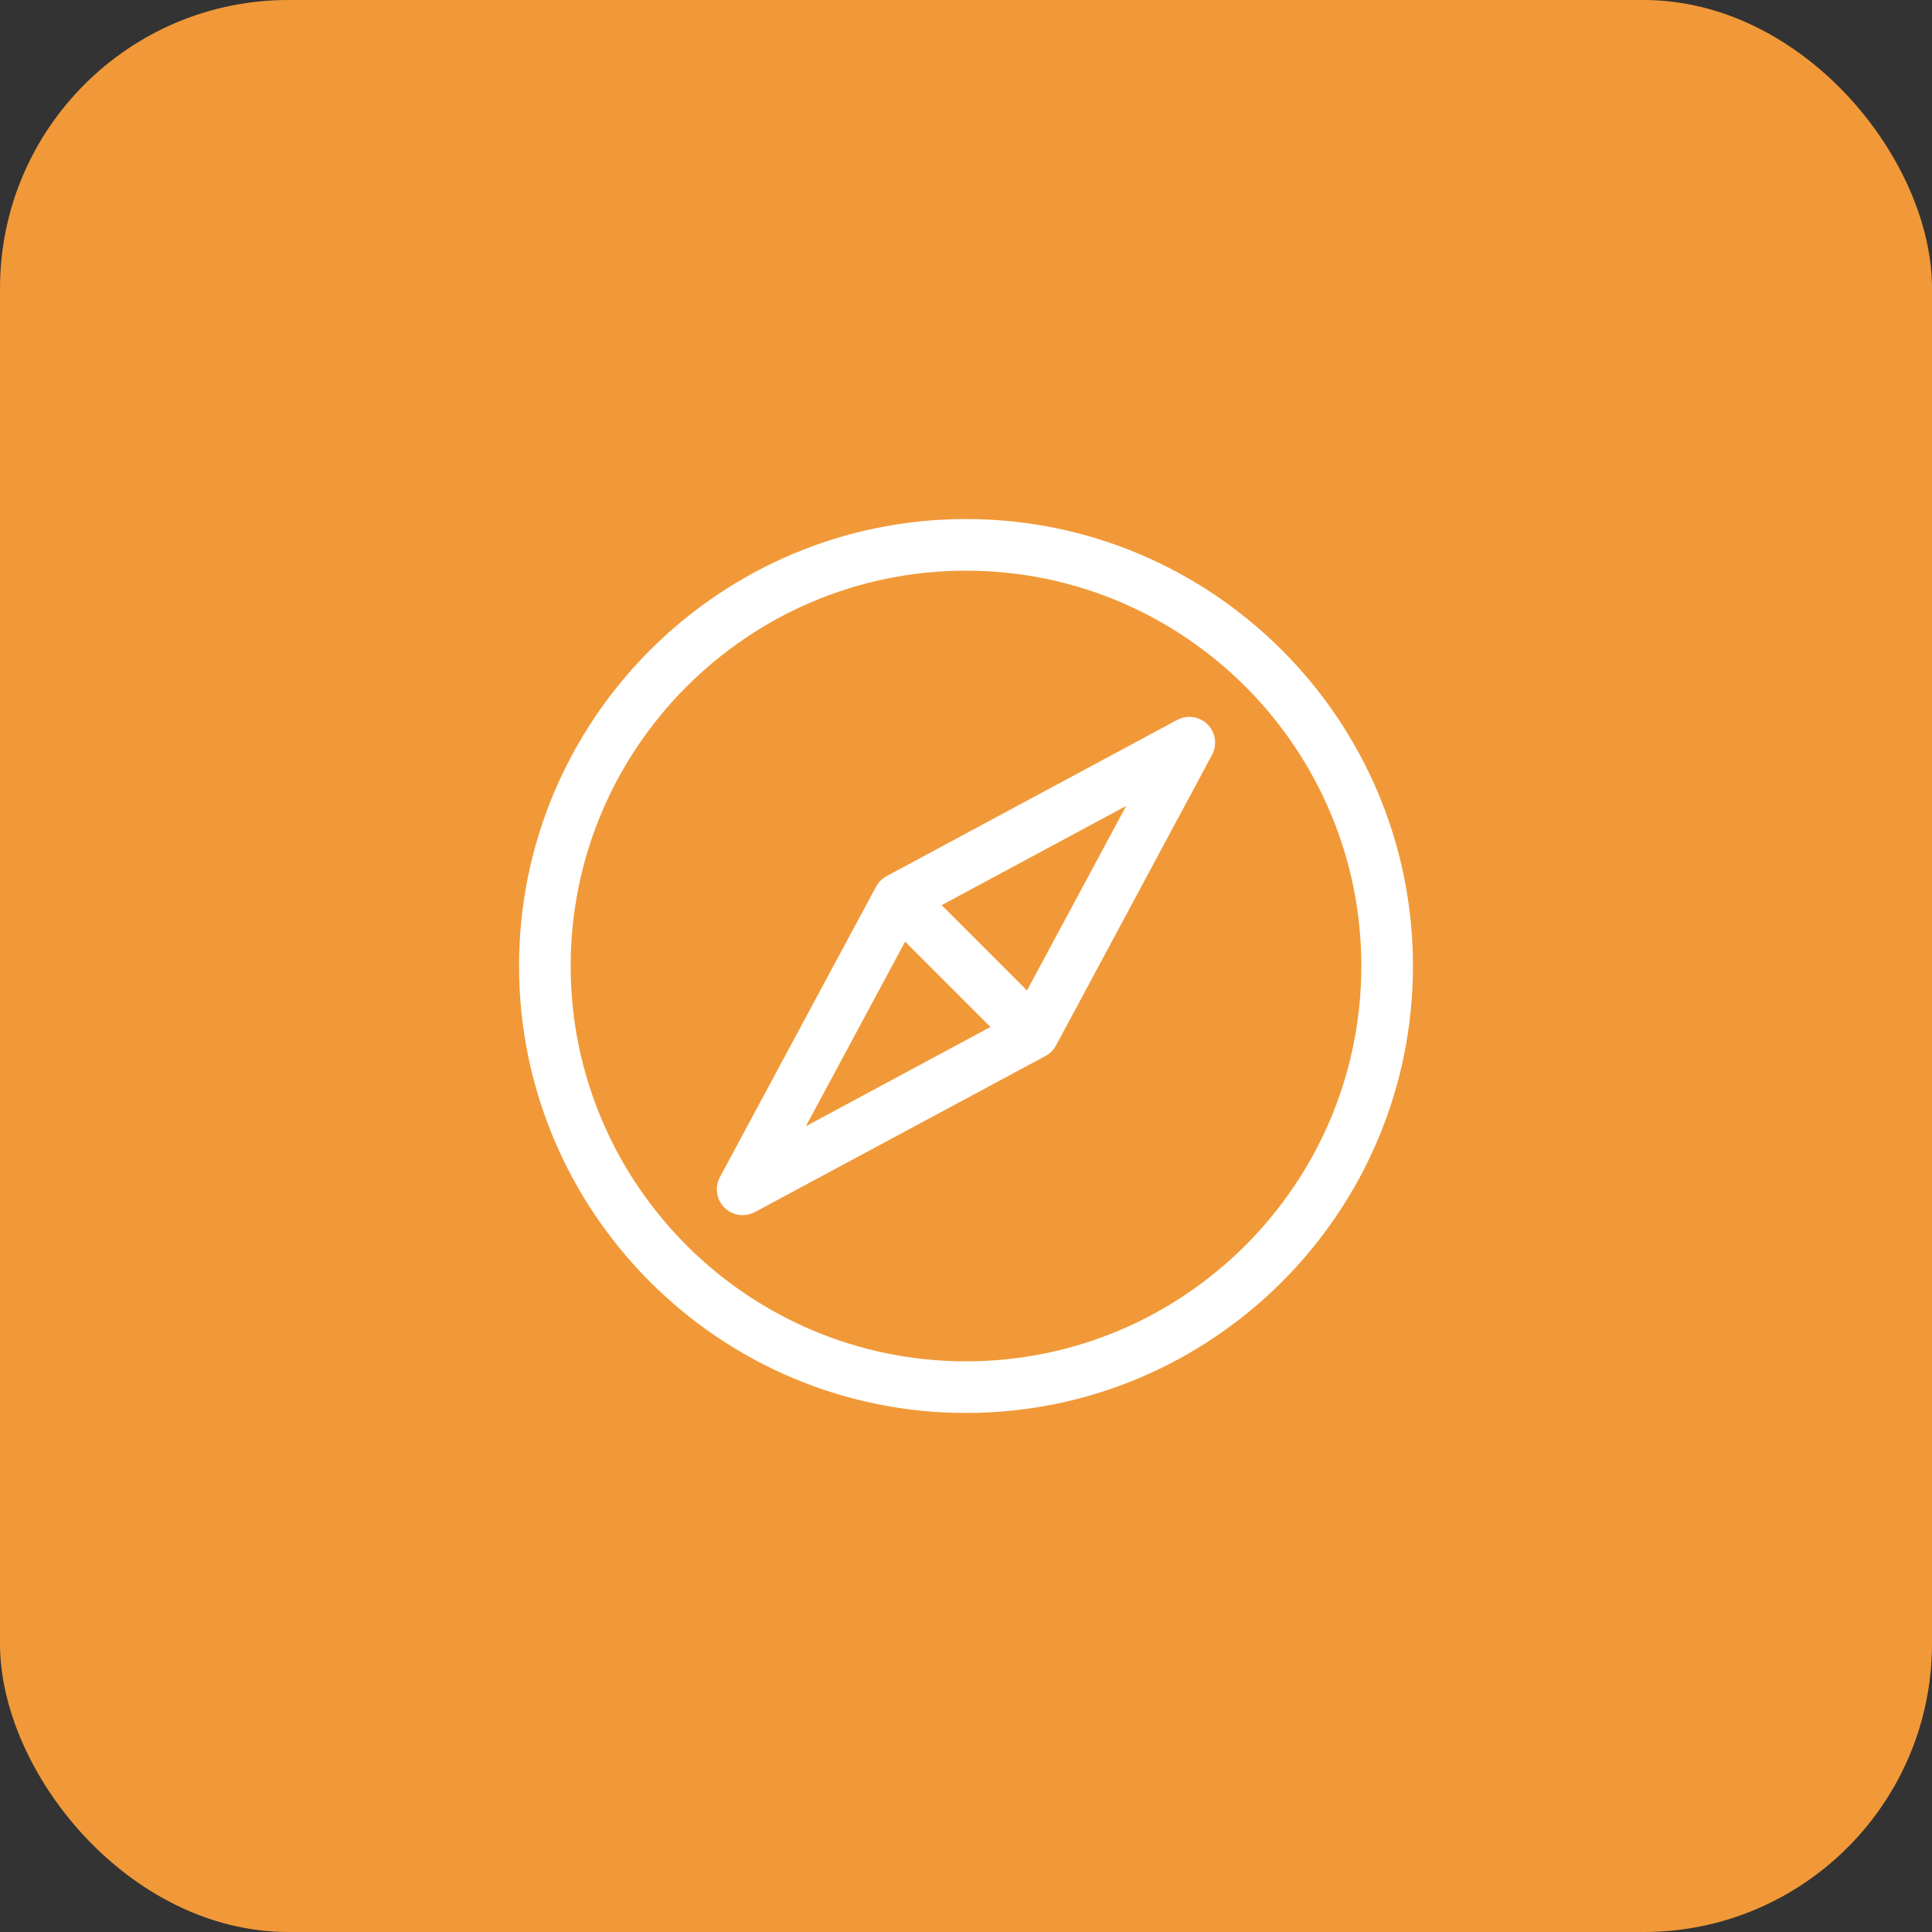
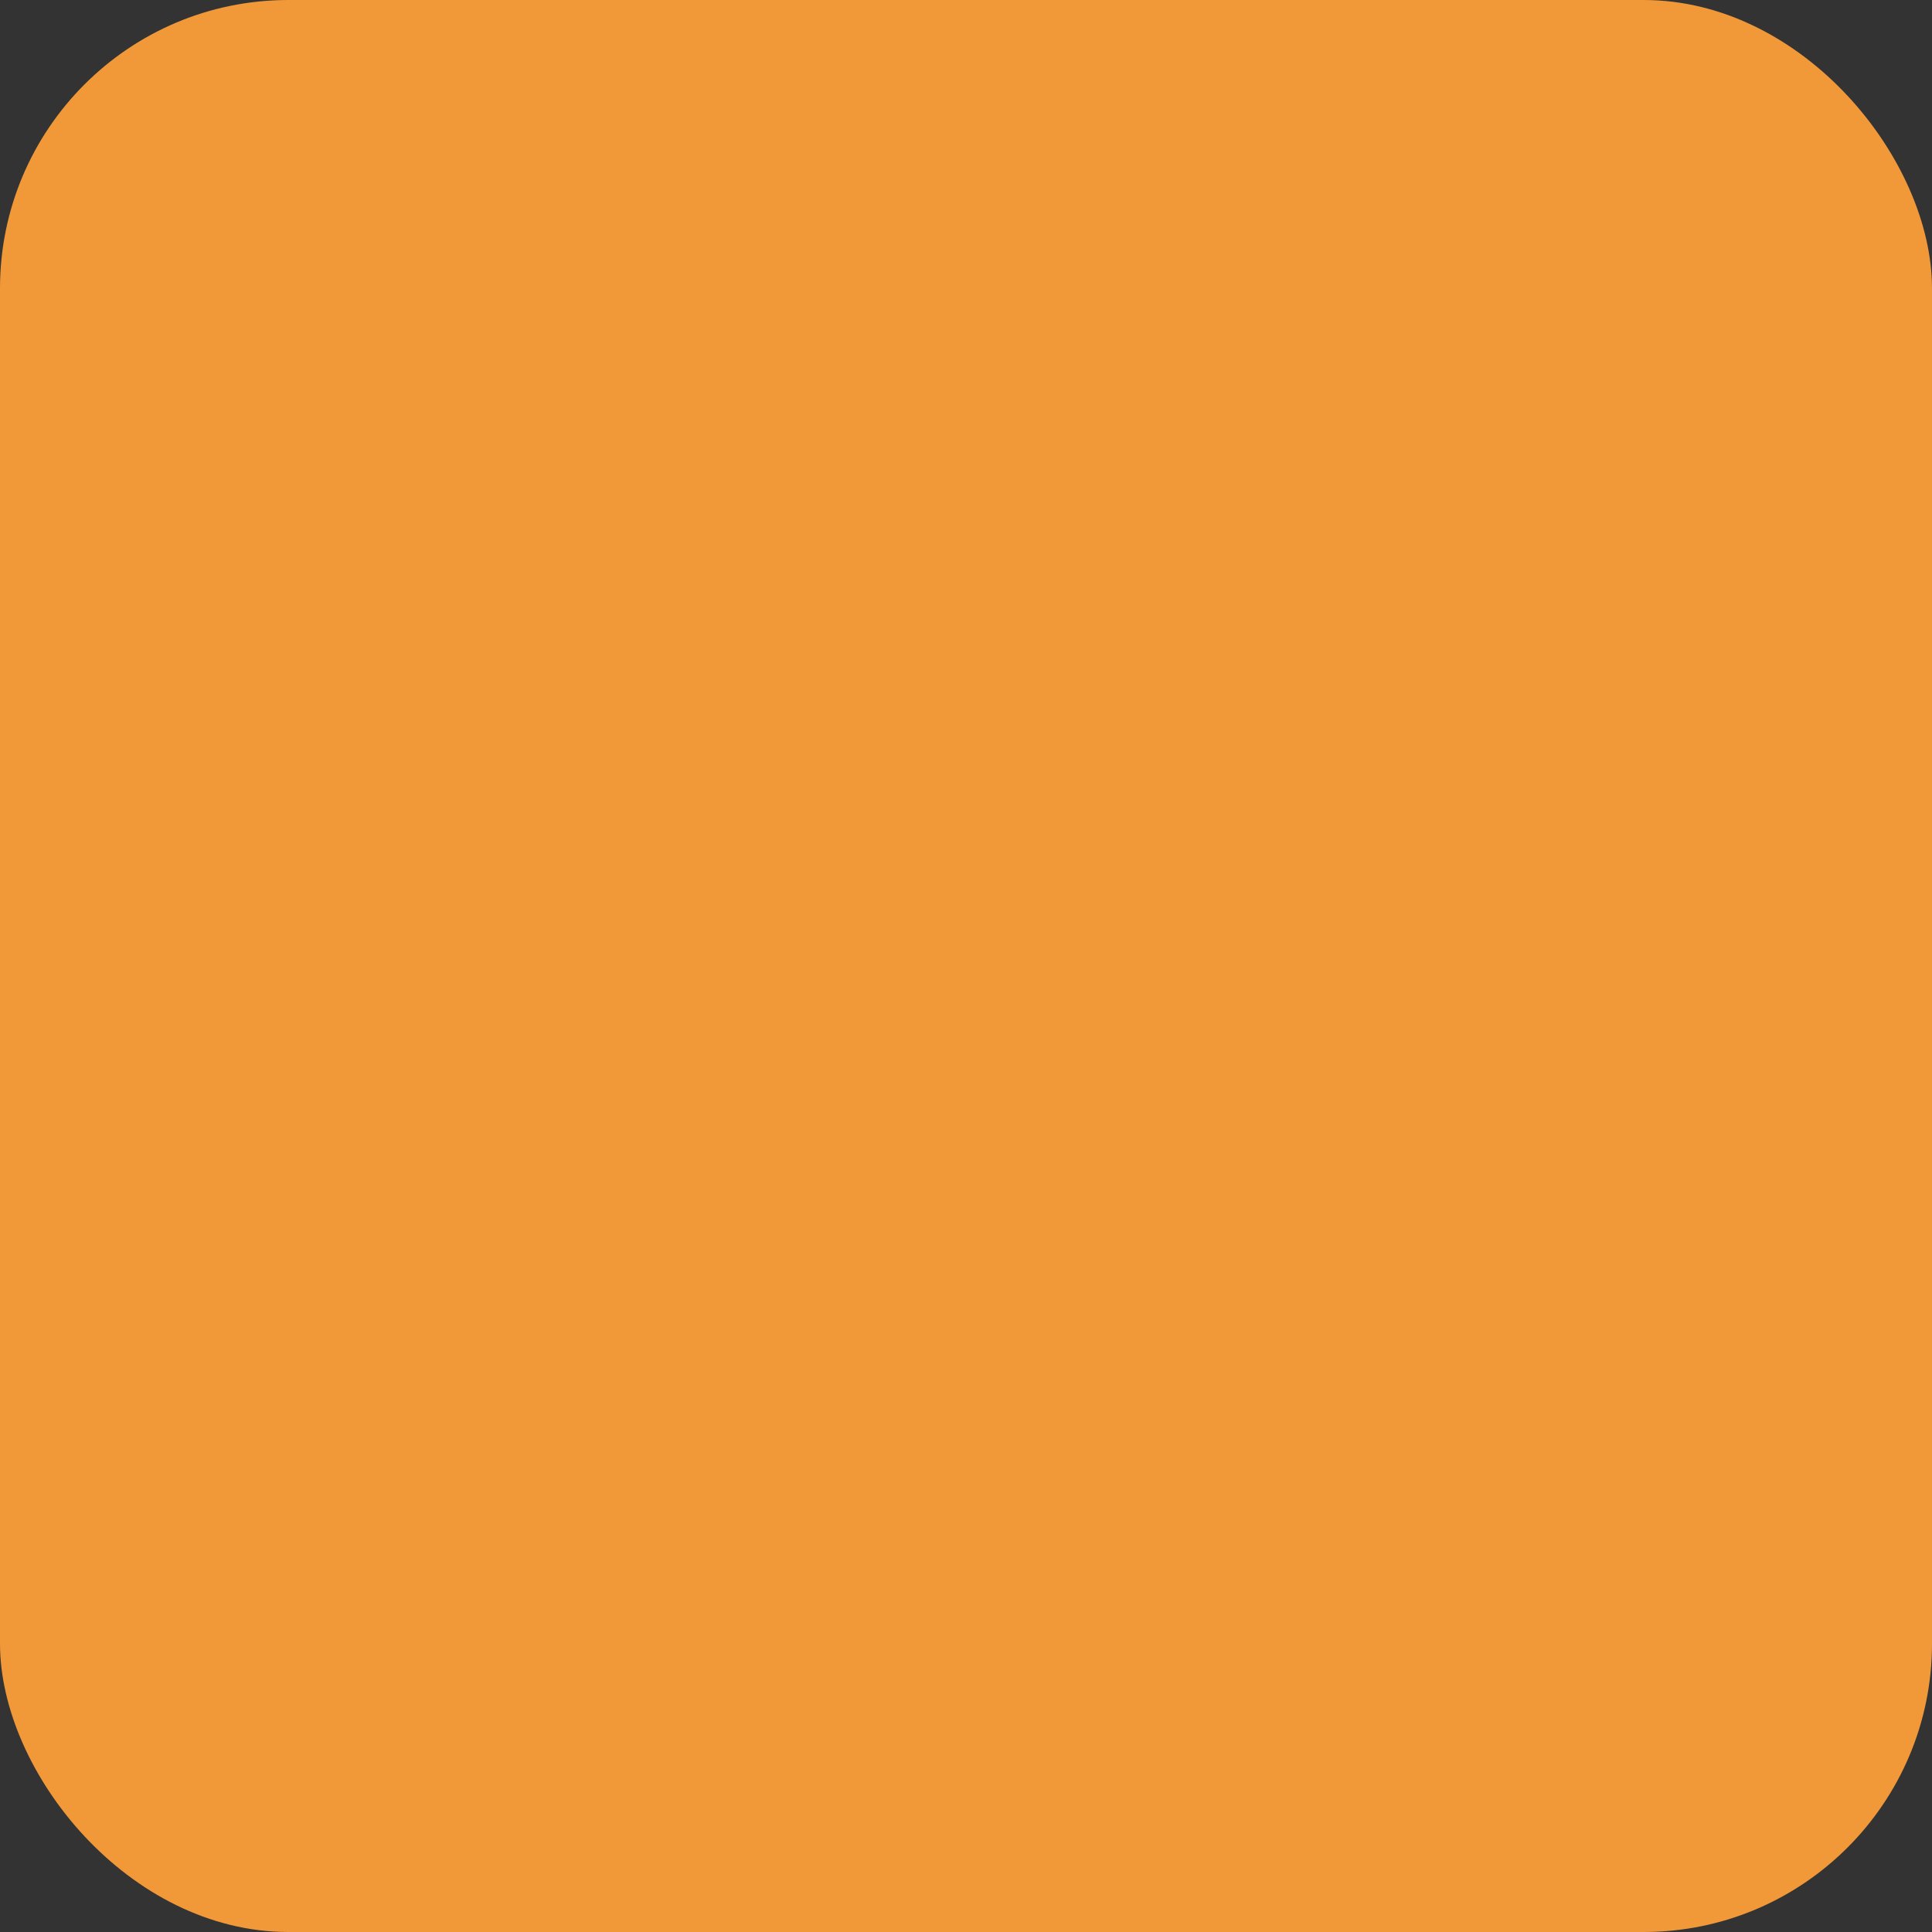
<svg xmlns="http://www.w3.org/2000/svg" width="67" height="67" viewBox="0 0 67 67" fill="none">
  <rect x="0" y="0" width="67" height="67" fill="#333333" stroke="none" />
  <rect width="67" height="67" rx="10" fill="#F19938" />
  <g clip-path="url(#clip0_84_23)">
    <path d="M33.5 18C24.953 18 18 24.953 18 33.5C18 42.047 24.953 49 33.5 49C42.047 49 49 42.047 49 33.5C49 24.953 42.047 18 33.5 18ZM33.5 47.21C25.941 47.21 19.79 41.059 19.79 33.5C19.79 25.94 25.941 19.79 33.5 19.79C41.059 19.79 47.21 25.94 47.21 33.5C47.21 41.059 41.059 47.21 33.5 47.21Z" fill="white" />
-     <path d="M42.033 25.331C41.799 24.896 41.256 24.733 40.821 24.967L30.746 30.384C30.591 30.467 30.465 30.594 30.381 30.749L24.966 40.821C24.775 41.178 24.849 41.606 25.121 41.878C25.182 41.938 25.252 41.991 25.331 42.033C25.6 42.178 25.91 42.171 26.163 42.041L26.163 42.041L26.167 42.039C26.171 42.038 26.174 42.036 26.178 42.034L36.258 36.62C36.412 36.537 36.539 36.41 36.622 36.256L42.016 26.208C42.028 26.188 42.039 26.167 42.049 26.146L42.056 26.133L42.055 26.132C42.17 25.885 42.172 25.59 42.033 25.331ZM27.948 39.056L31.389 32.655L34.348 35.614L27.948 39.056ZM35.615 34.349L32.656 31.39L39.056 27.948" fill="white" />
  </g>
  <defs>
    <clipPath id="clip0_84_23">
-       <rect width="31" height="31" fill="white" transform="translate(18 18)" />
-     </clipPath>
+       </clipPath>
  </defs>
</svg>